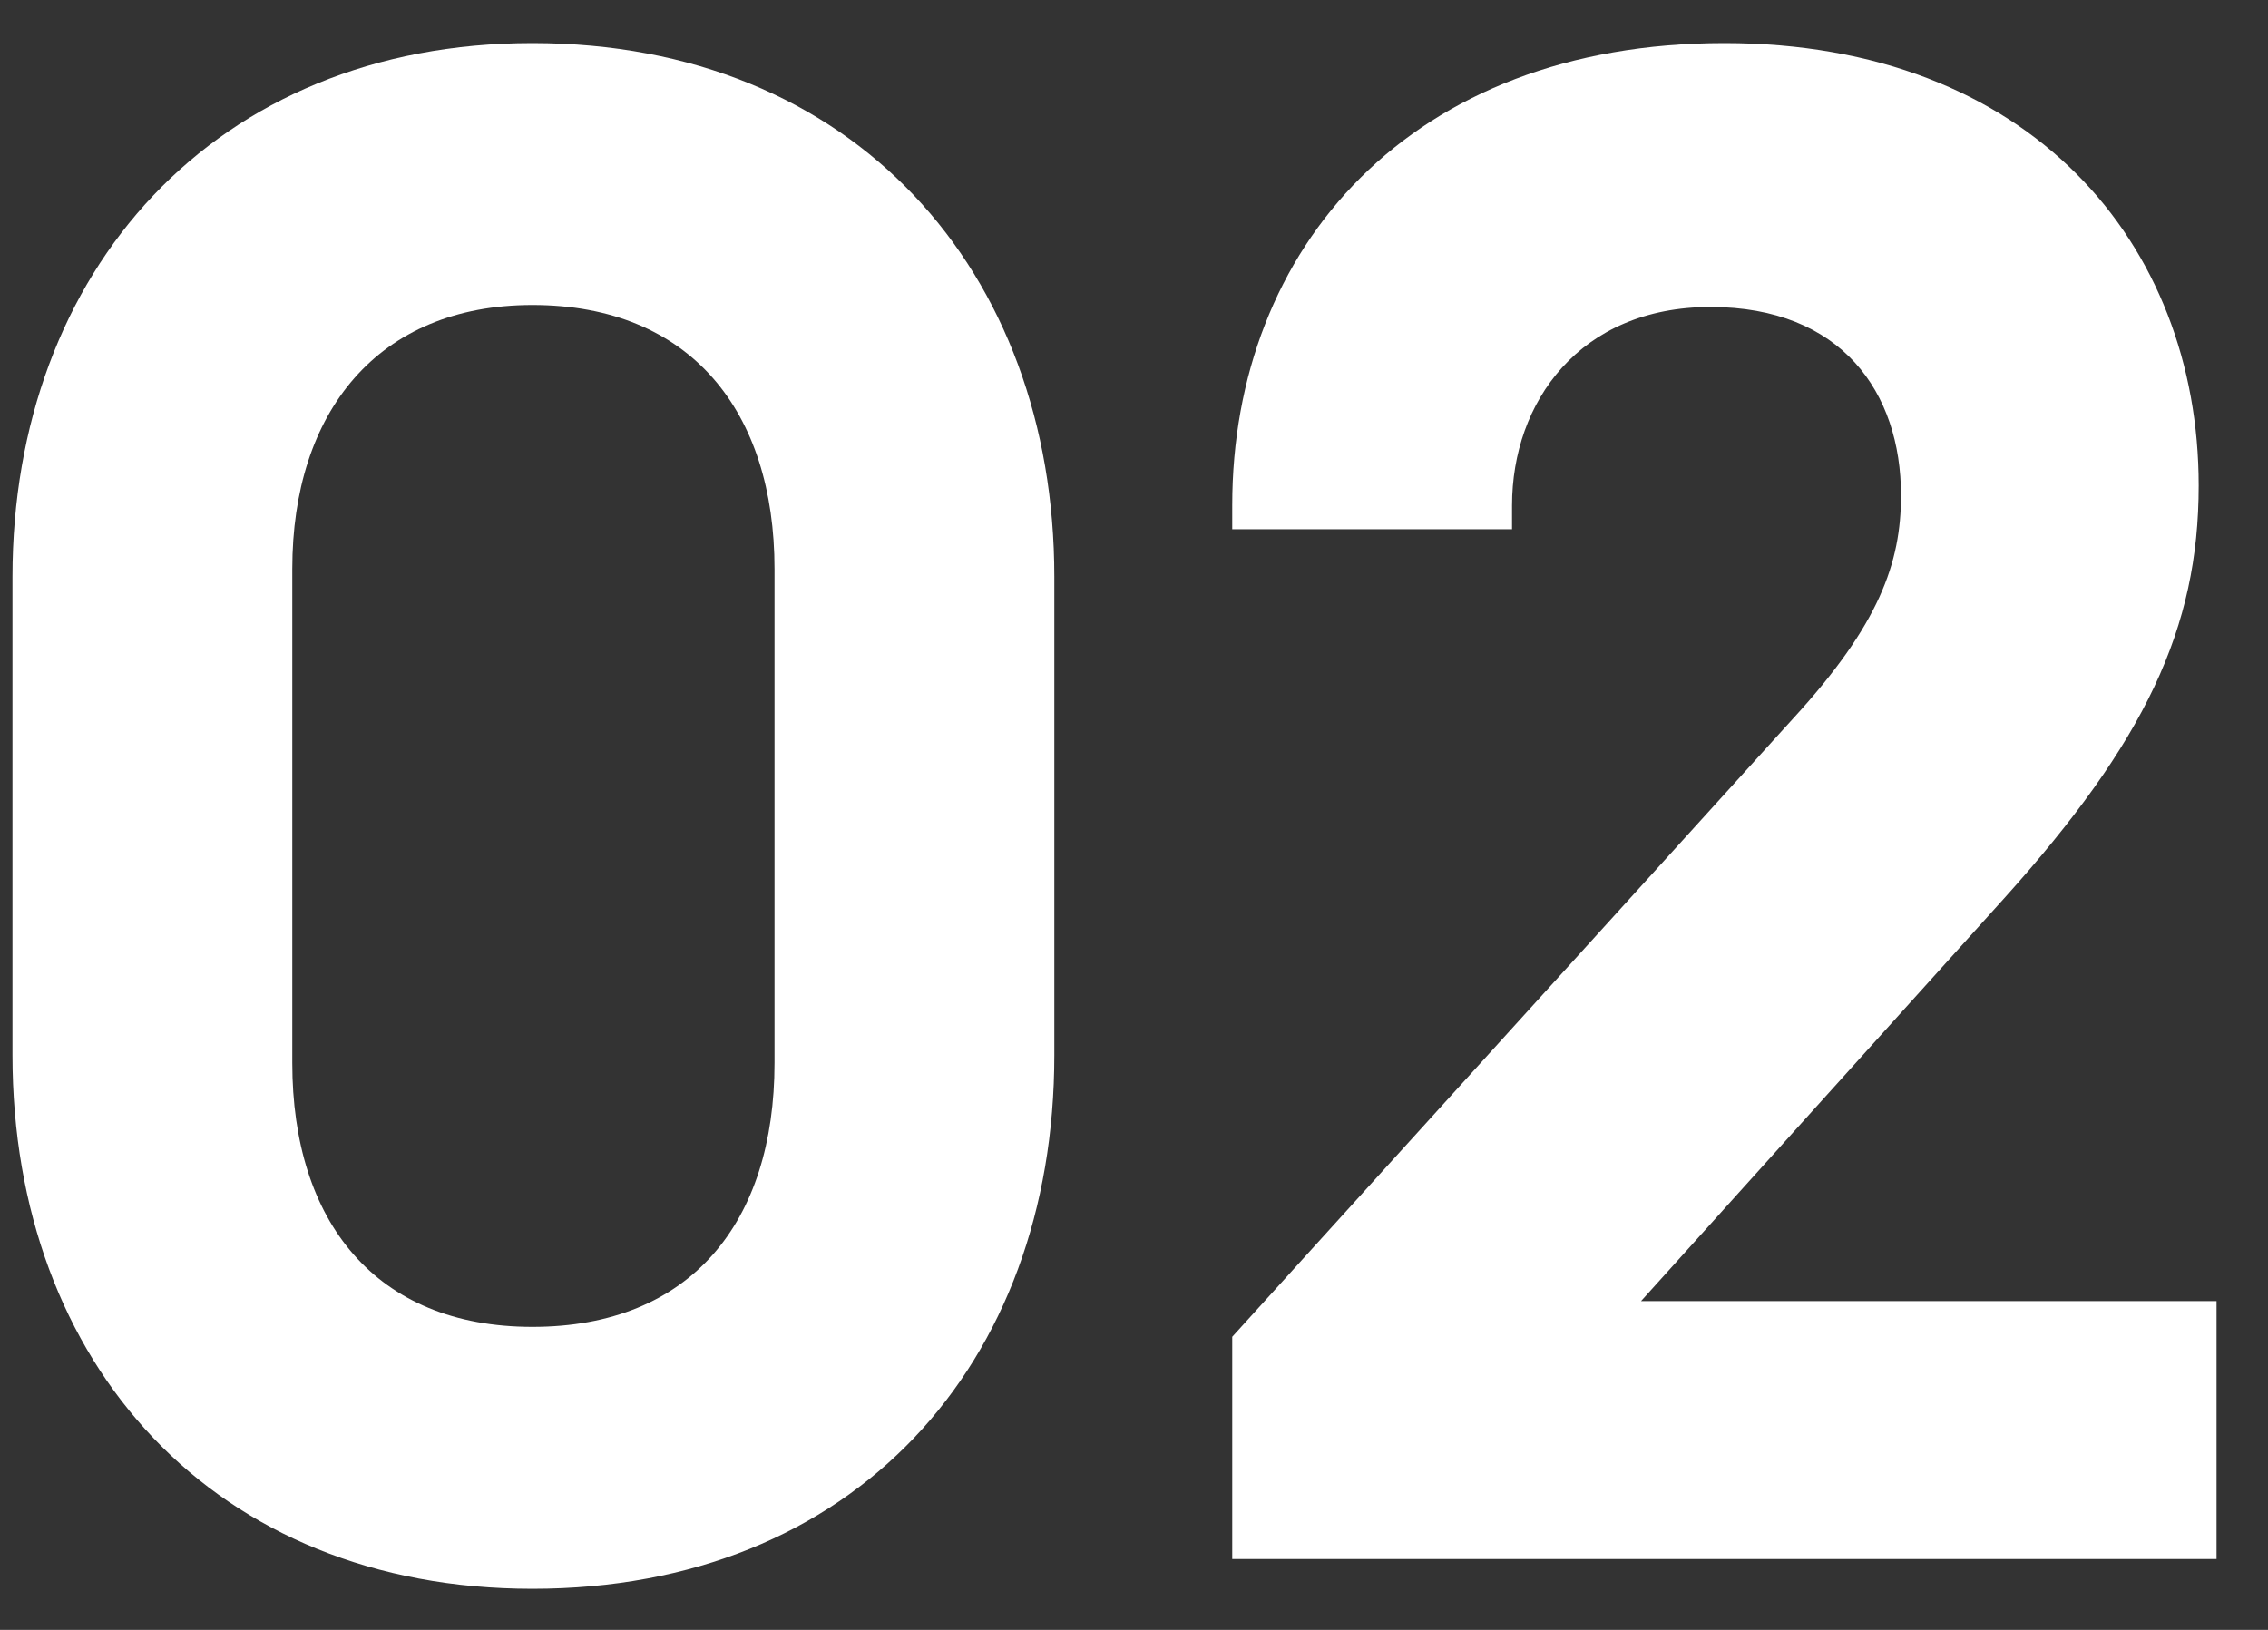
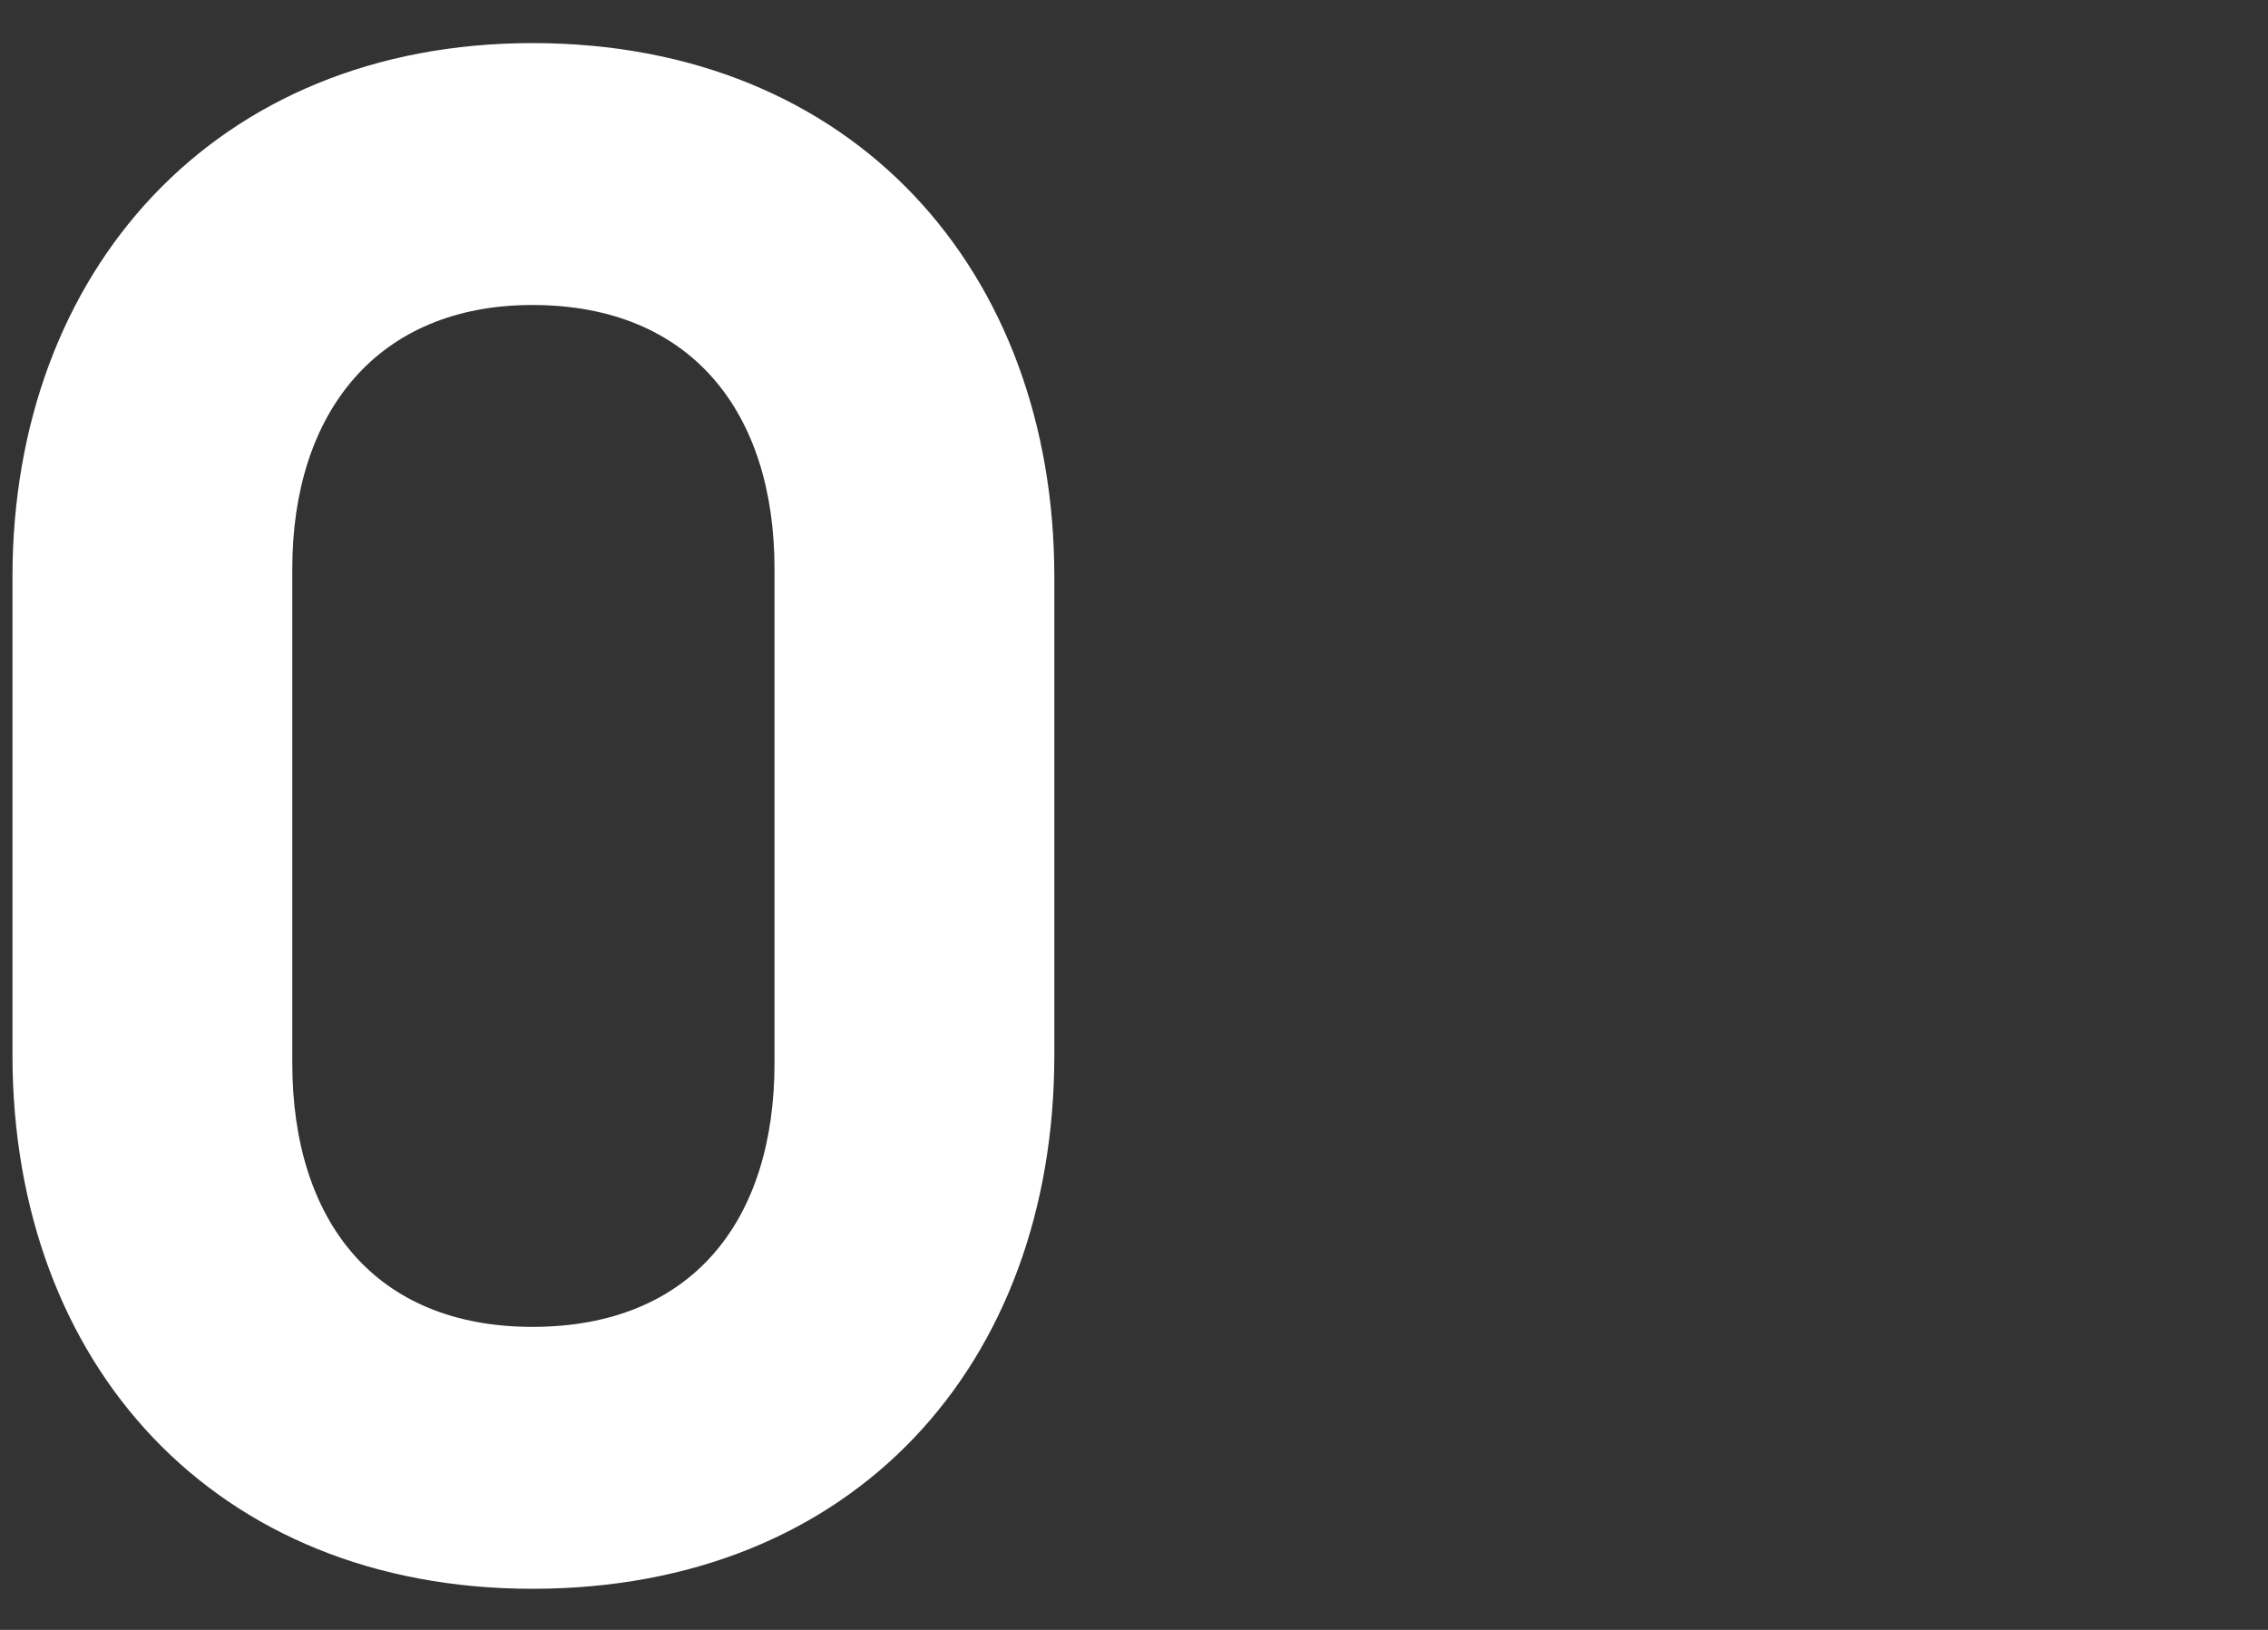
<svg xmlns="http://www.w3.org/2000/svg" width="32" height="23" viewBox="0 0 32 23" fill="none">
  <rect x="0" y="0" width="32" height="23" fill="#333333" stroke="none" />
  <path d="M14.876 14.888C14.876 19.256 12.048 22.42 7.512 22.42C3.032 22.42 0.176 19.256 0.176 14.888V8.14C0.176 3.828 3.032 0.608 7.512 0.608C12.048 0.608 14.876 3.828 14.876 8.14V14.888ZM4.124 15C4.124 17.24 5.3 18.724 7.512 18.724C9.752 18.724 10.928 17.24 10.928 15V8.028C10.928 5.816 9.752 4.304 7.512 4.304C5.328 4.304 4.124 5.816 4.124 8.028V15Z" fill="white" />
-   <path d="M31.274 18.36V22H17.386V18.864L25.31 10.128C26.514 8.812 26.822 7.944 26.822 6.992C26.822 5.536 25.982 4.332 24.134 4.332C22.286 4.332 21.334 5.676 21.334 7.132V7.468H17.386V7.132C17.386 3.492 19.906 0.608 24.33 0.608C28.642 0.608 31.022 3.436 31.022 6.852C31.022 8.868 30.266 10.464 28.278 12.676L23.154 18.36H31.274Z" fill="white" />
</svg>